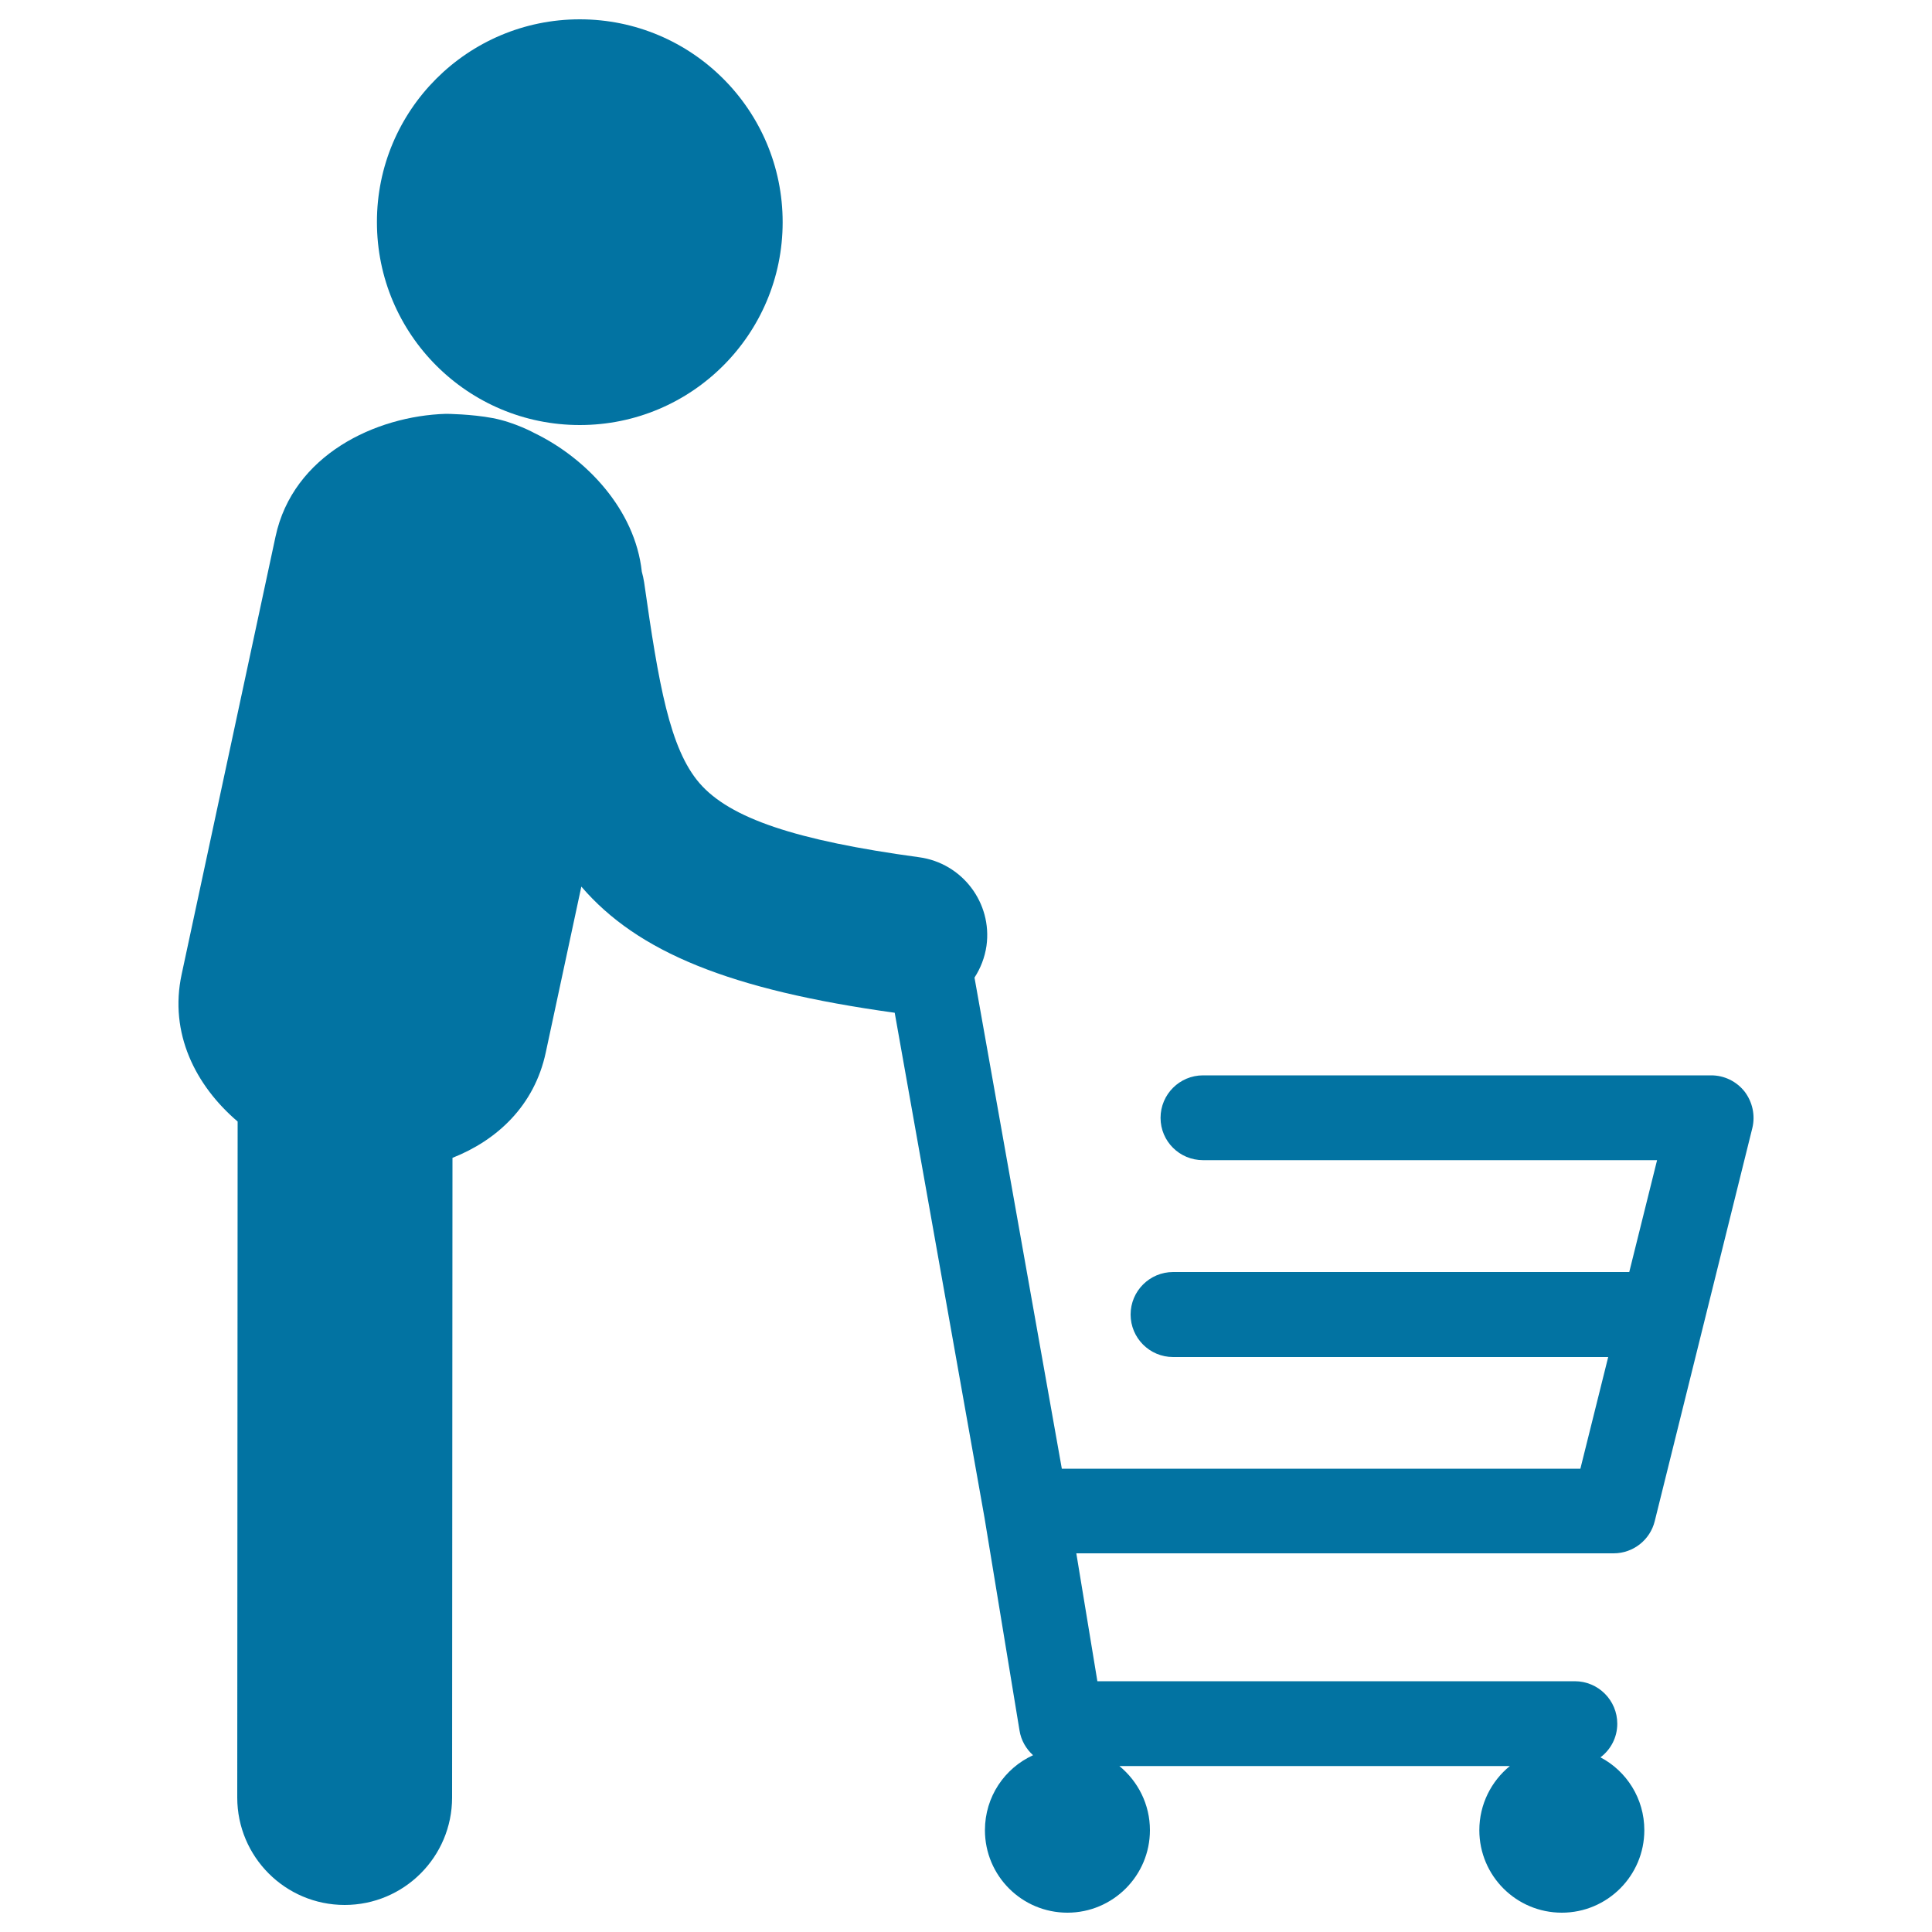
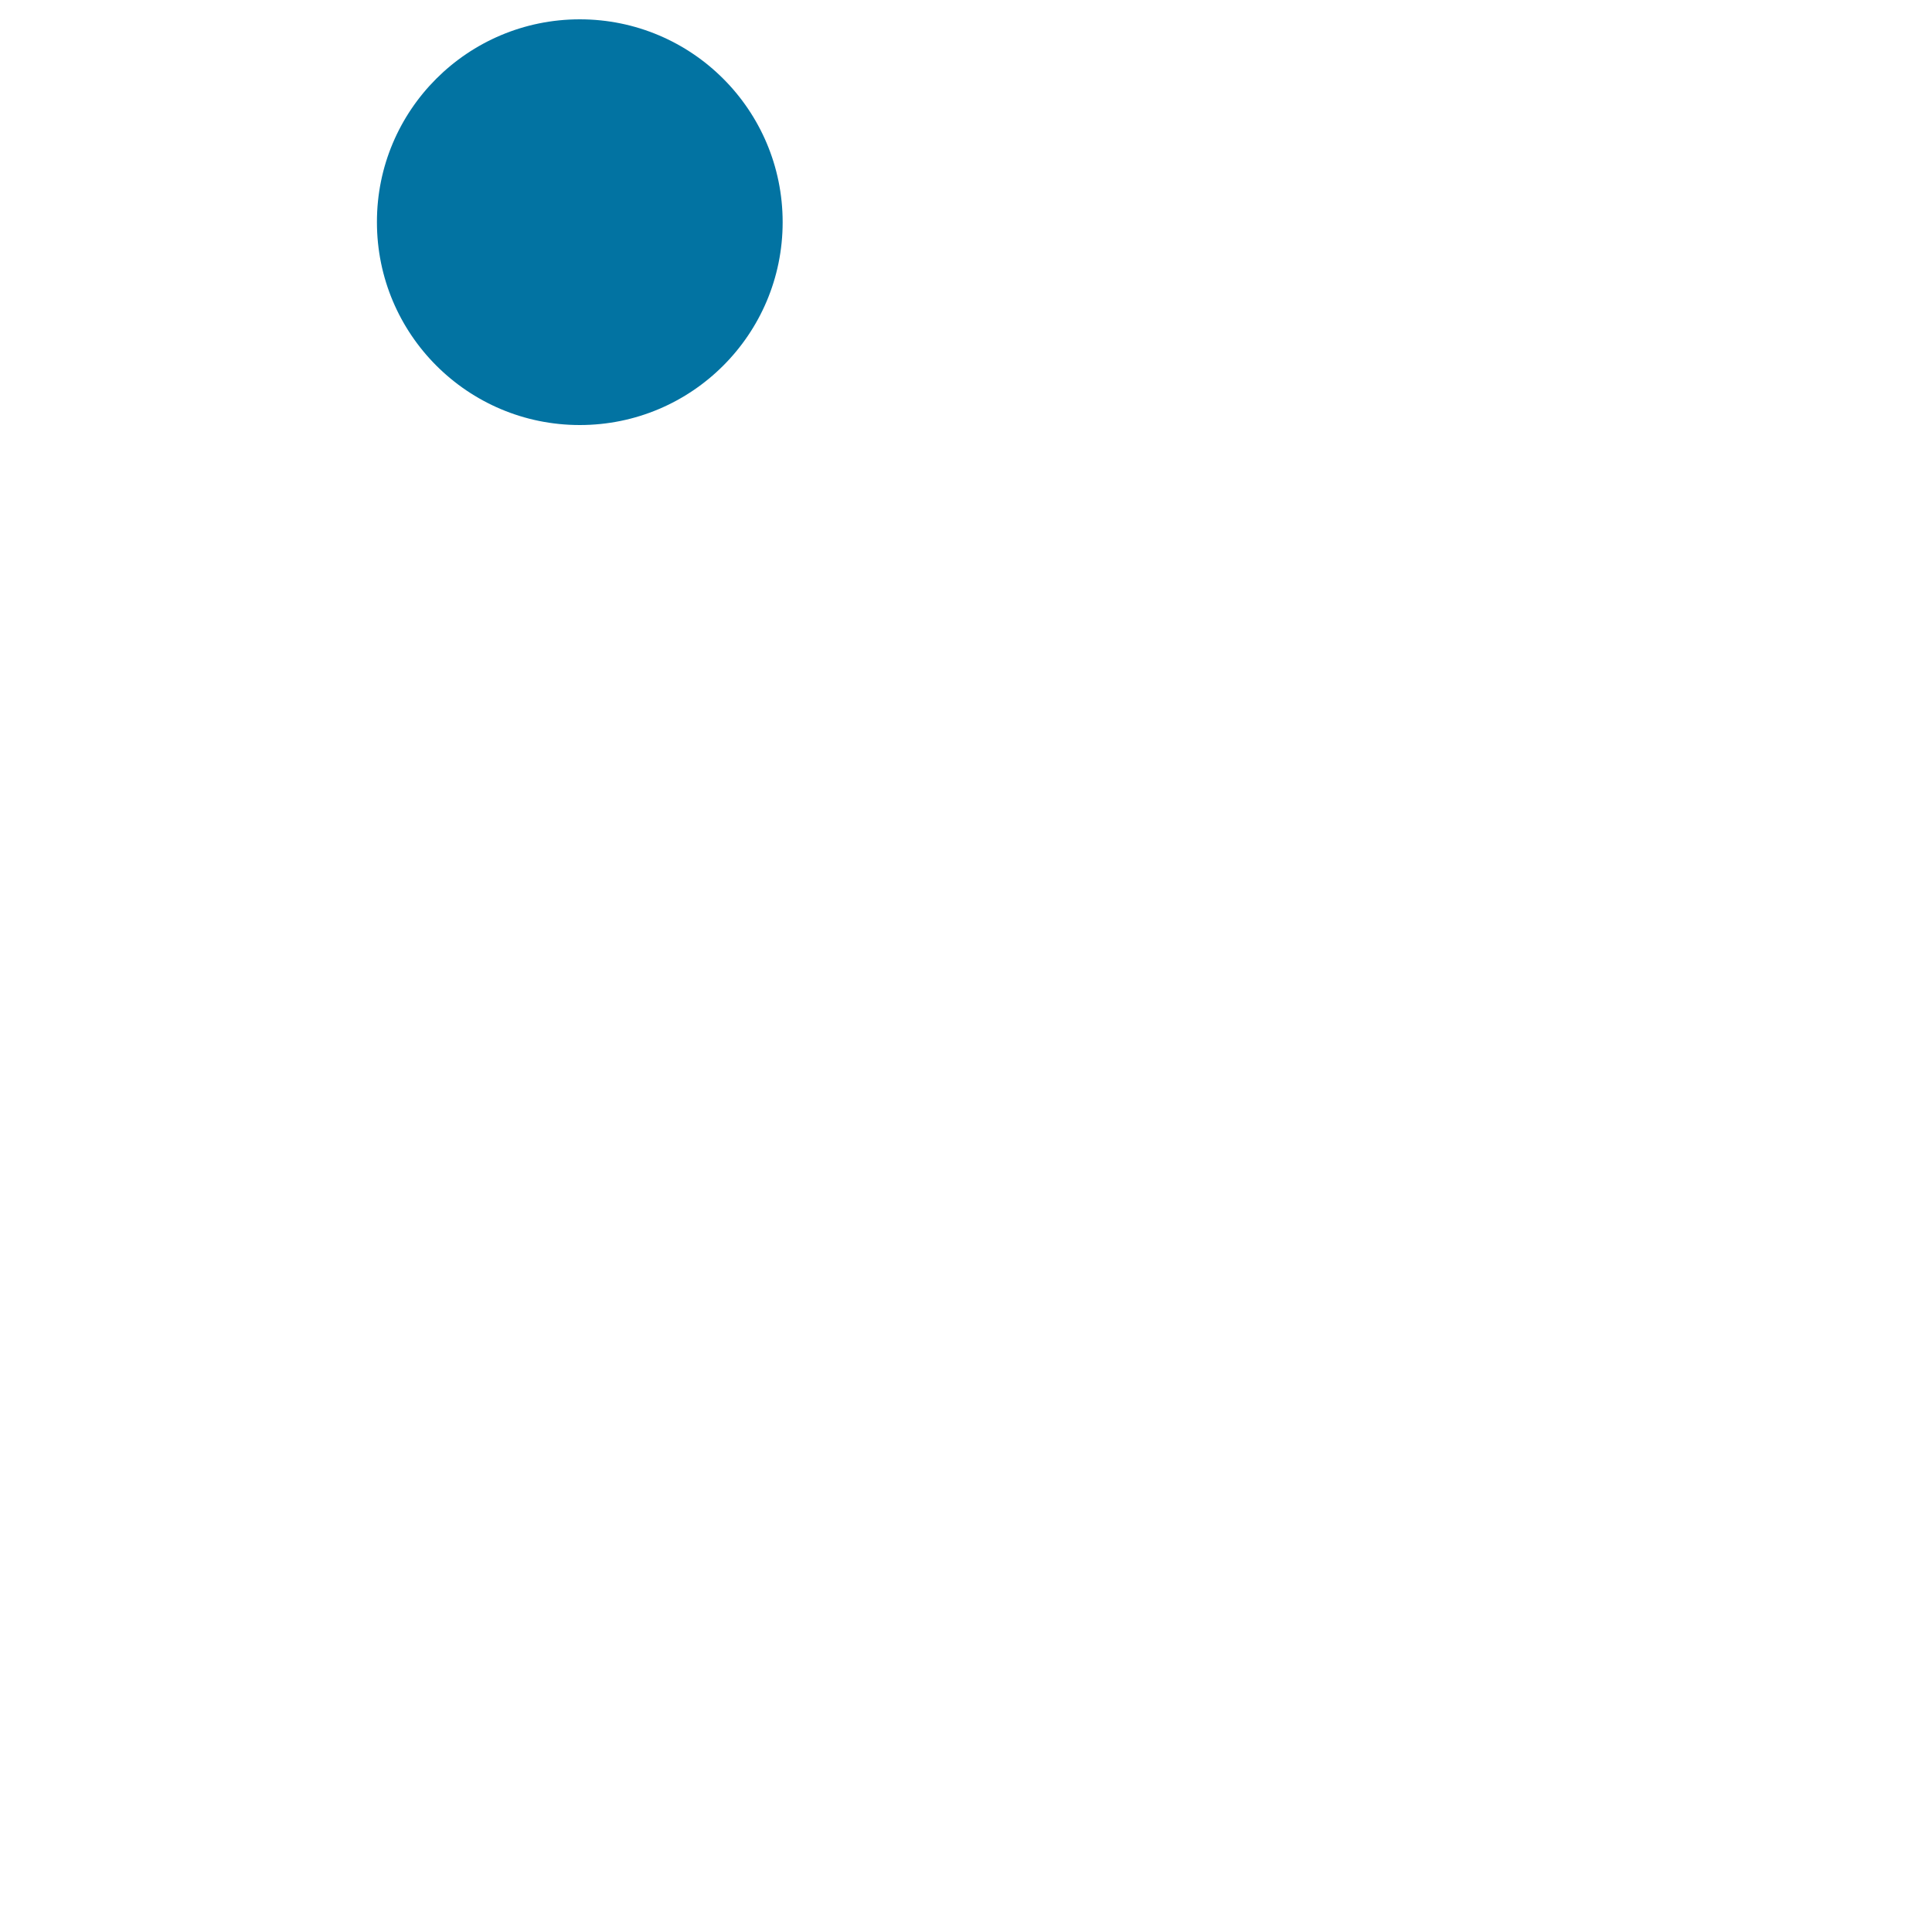
<svg xmlns="http://www.w3.org/2000/svg" viewBox="0 0 1000 1000" style="fill:#0273a2">
  <title>Man With Shopping Cart SVG icon</title>
  <g>
    <g>
      <path d="M300.1,10c58,0,105,47,105,105c0,58-47,105-105,105c-58,0-105-47-105-105C195,57,242.1,10,300.1,10z" />
-       <path d="M903,565c-4.2-5.3-10.5-8.4-17.3-8.4h-263c-12.1,0-22,9.8-22,22c0,12.1,9.8,21.9,22,21.9h235l-14.4,57.9H607.2c-12.1,0-22,9.8-22,22c0,12.1,9.8,22,22,22h225.2L818,760.2H549.6L504.4,506c3.1-4.8,5.3-10.3,6.2-16.4c3.1-22.3-12.6-42.9-34.9-45.9c-63.9-8.7-97.9-20.2-113.6-38.3c-15.5-17.9-21.2-51.3-28.7-104c-0.3-1.9-0.7-3.7-1.2-5.5c-3.5-32.3-28.9-58.8-55.5-71.7c0,0-10.1-5.6-21.7-7.8c-11.1-2.1-23.9-2.2-23.9-2.2l-0.3,0c-36.4,1.1-79.2,21.3-88.2,63.6L94,504.4c-6.5,30.3,7.1,57.4,29,76.1l-0.2,349.9c0,30.7,24.9,55.6,55.6,55.6c0,0,0,0,0,0c30.7,0,55.6-24.9,55.6-55.6l0.2-331.1c23-9.1,42.4-26.9,48.3-54.6l18.4-85.8c29.1,33.9,77,53.5,162.2,65.3l46.5,261.5l18.1,110c0.8,5.1,3.4,9.5,7,12.8c-14.7,6.7-24.9,21.5-24.9,38.8c0,23.6,19.1,42.7,42.7,42.7c23.5,0,42.7-19.1,42.7-42.7c0-13.4-6.2-25.3-15.8-33.2h202.1c-9.6,7.8-15.8,19.8-15.8,33.2c0,23.6,19.1,42.7,42.7,42.7c23.5,0,42.7-19.1,42.7-42.7c0-16.4-9.2-30.6-22.7-37.7c5.3-4,8.7-10.3,8.7-17.4c0-12.1-9.8-22-22-22H568l-10.9-66.2h278.1c10.1,0,18.9-6.9,21.3-16.7L907,583.9C908.6,577.3,907.1,570.4,903,565z" />
    </g>
  </g>
</svg>